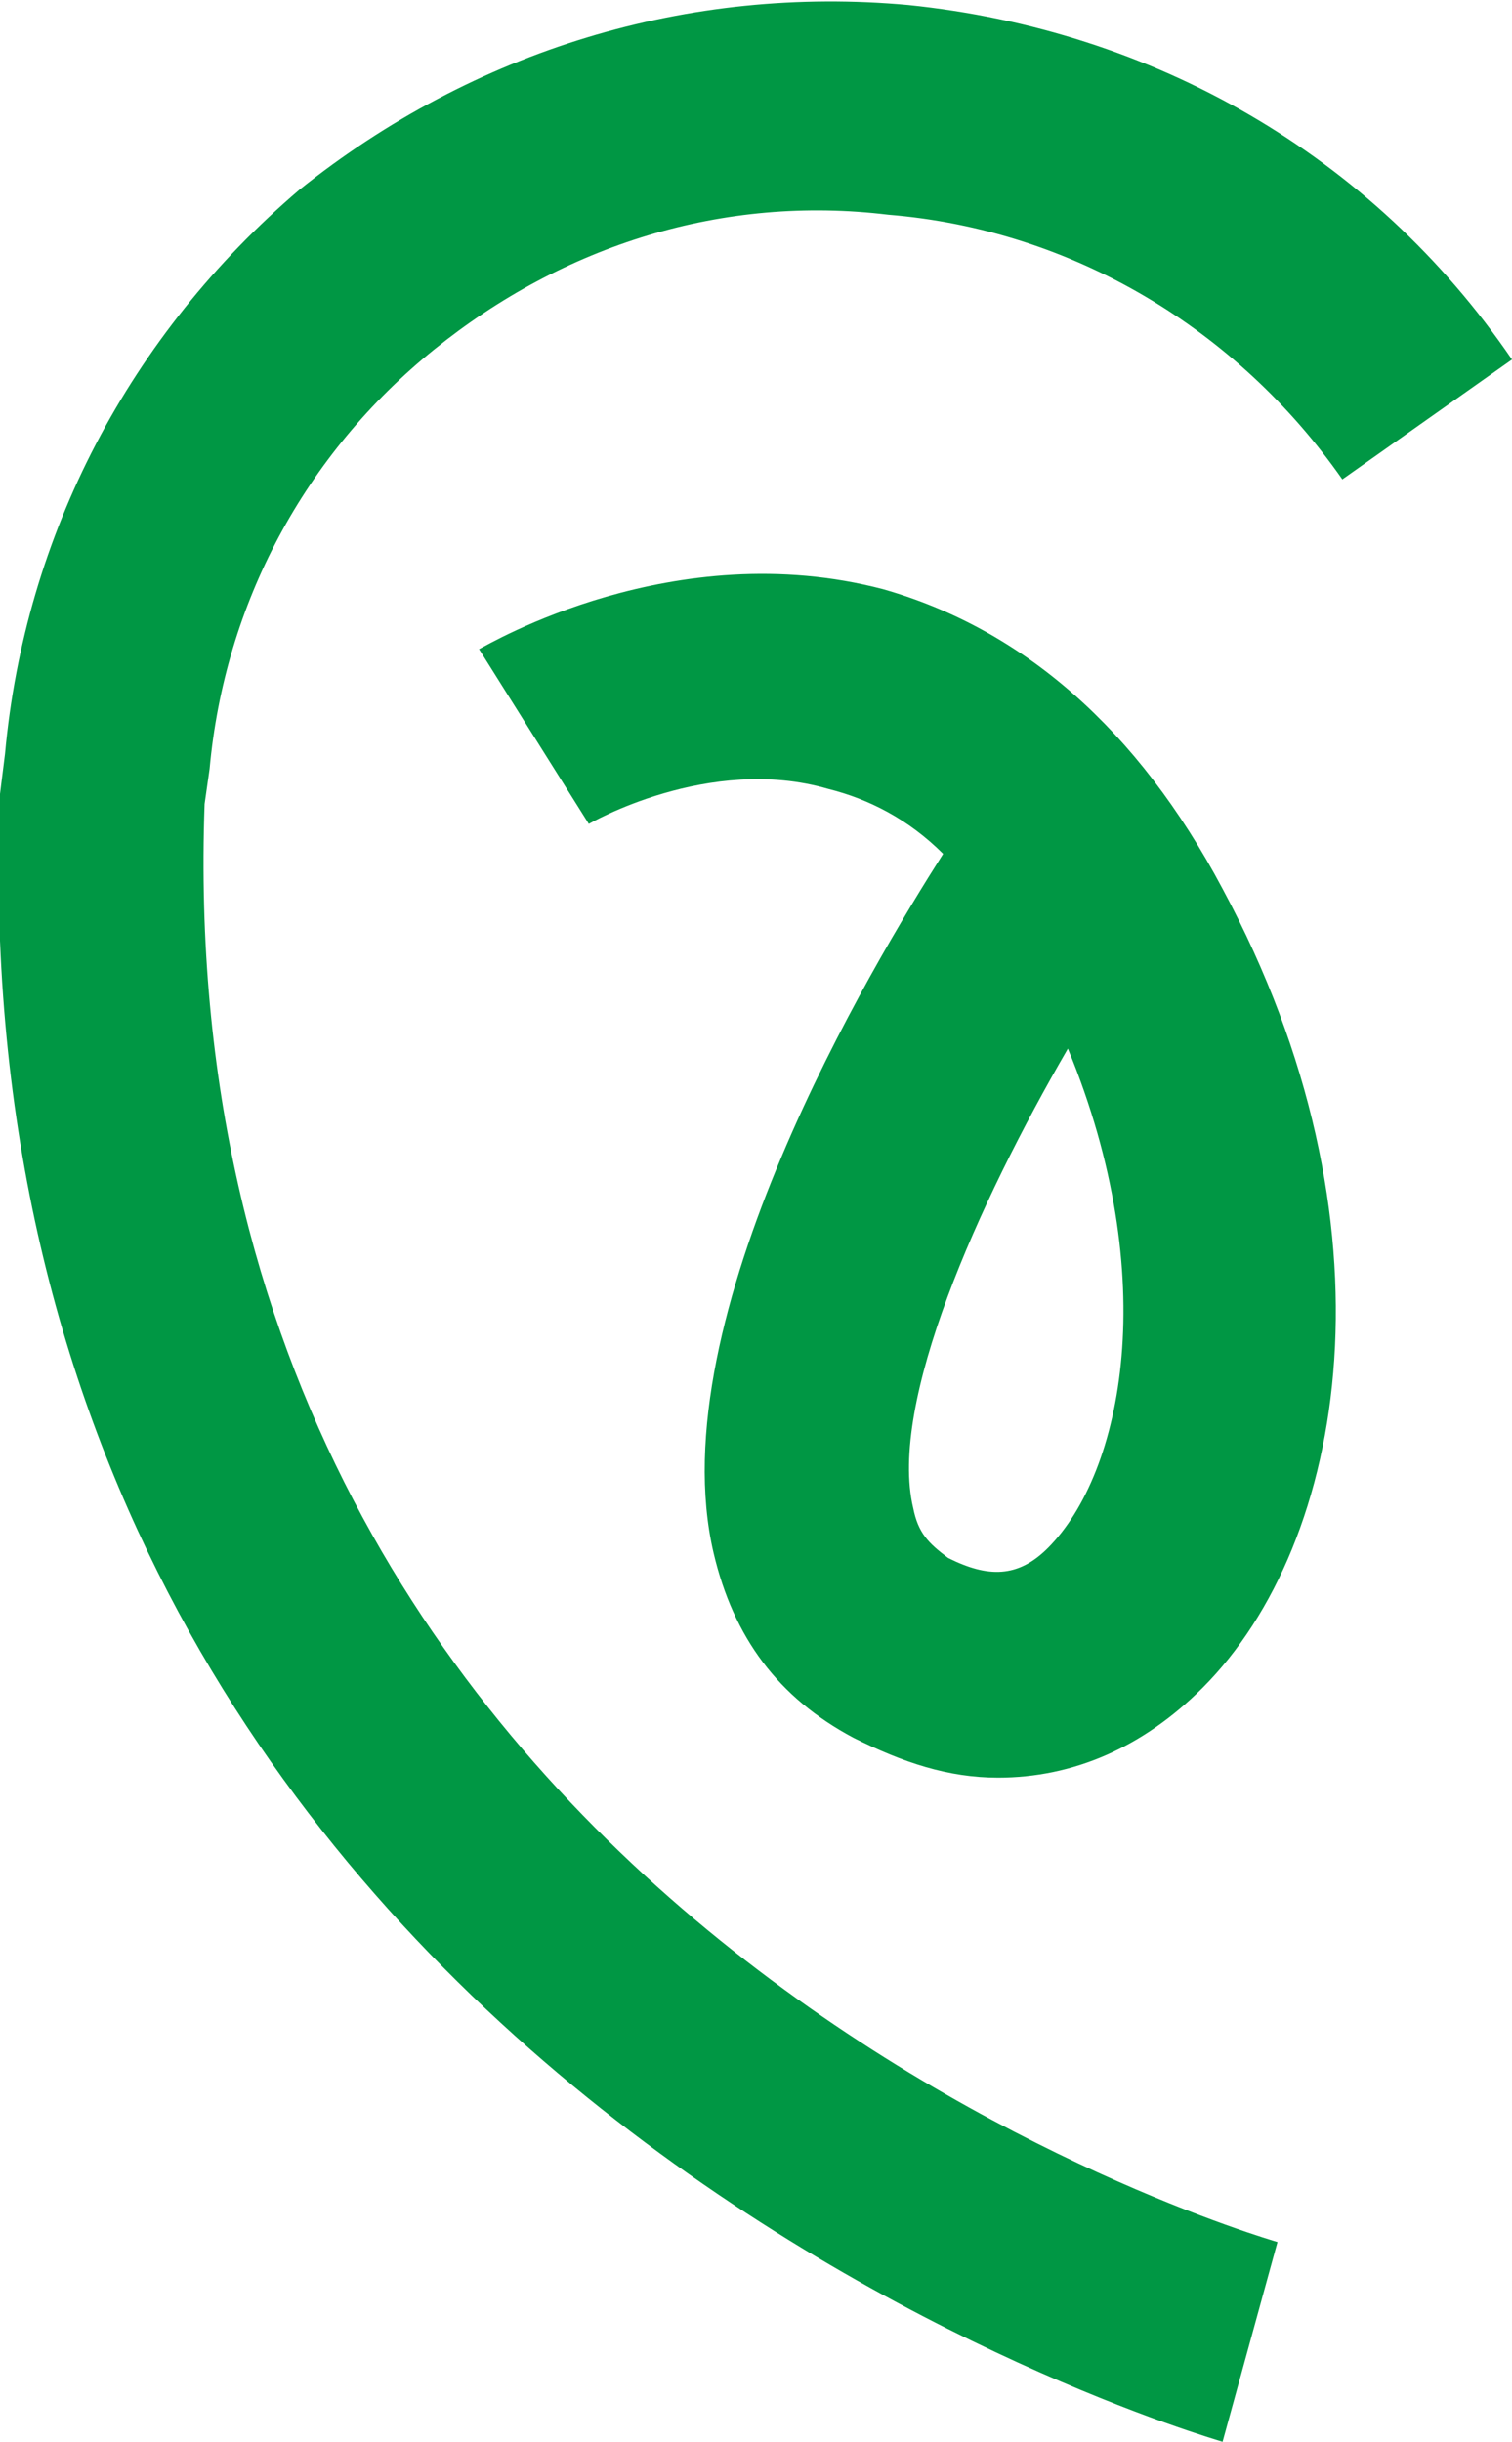
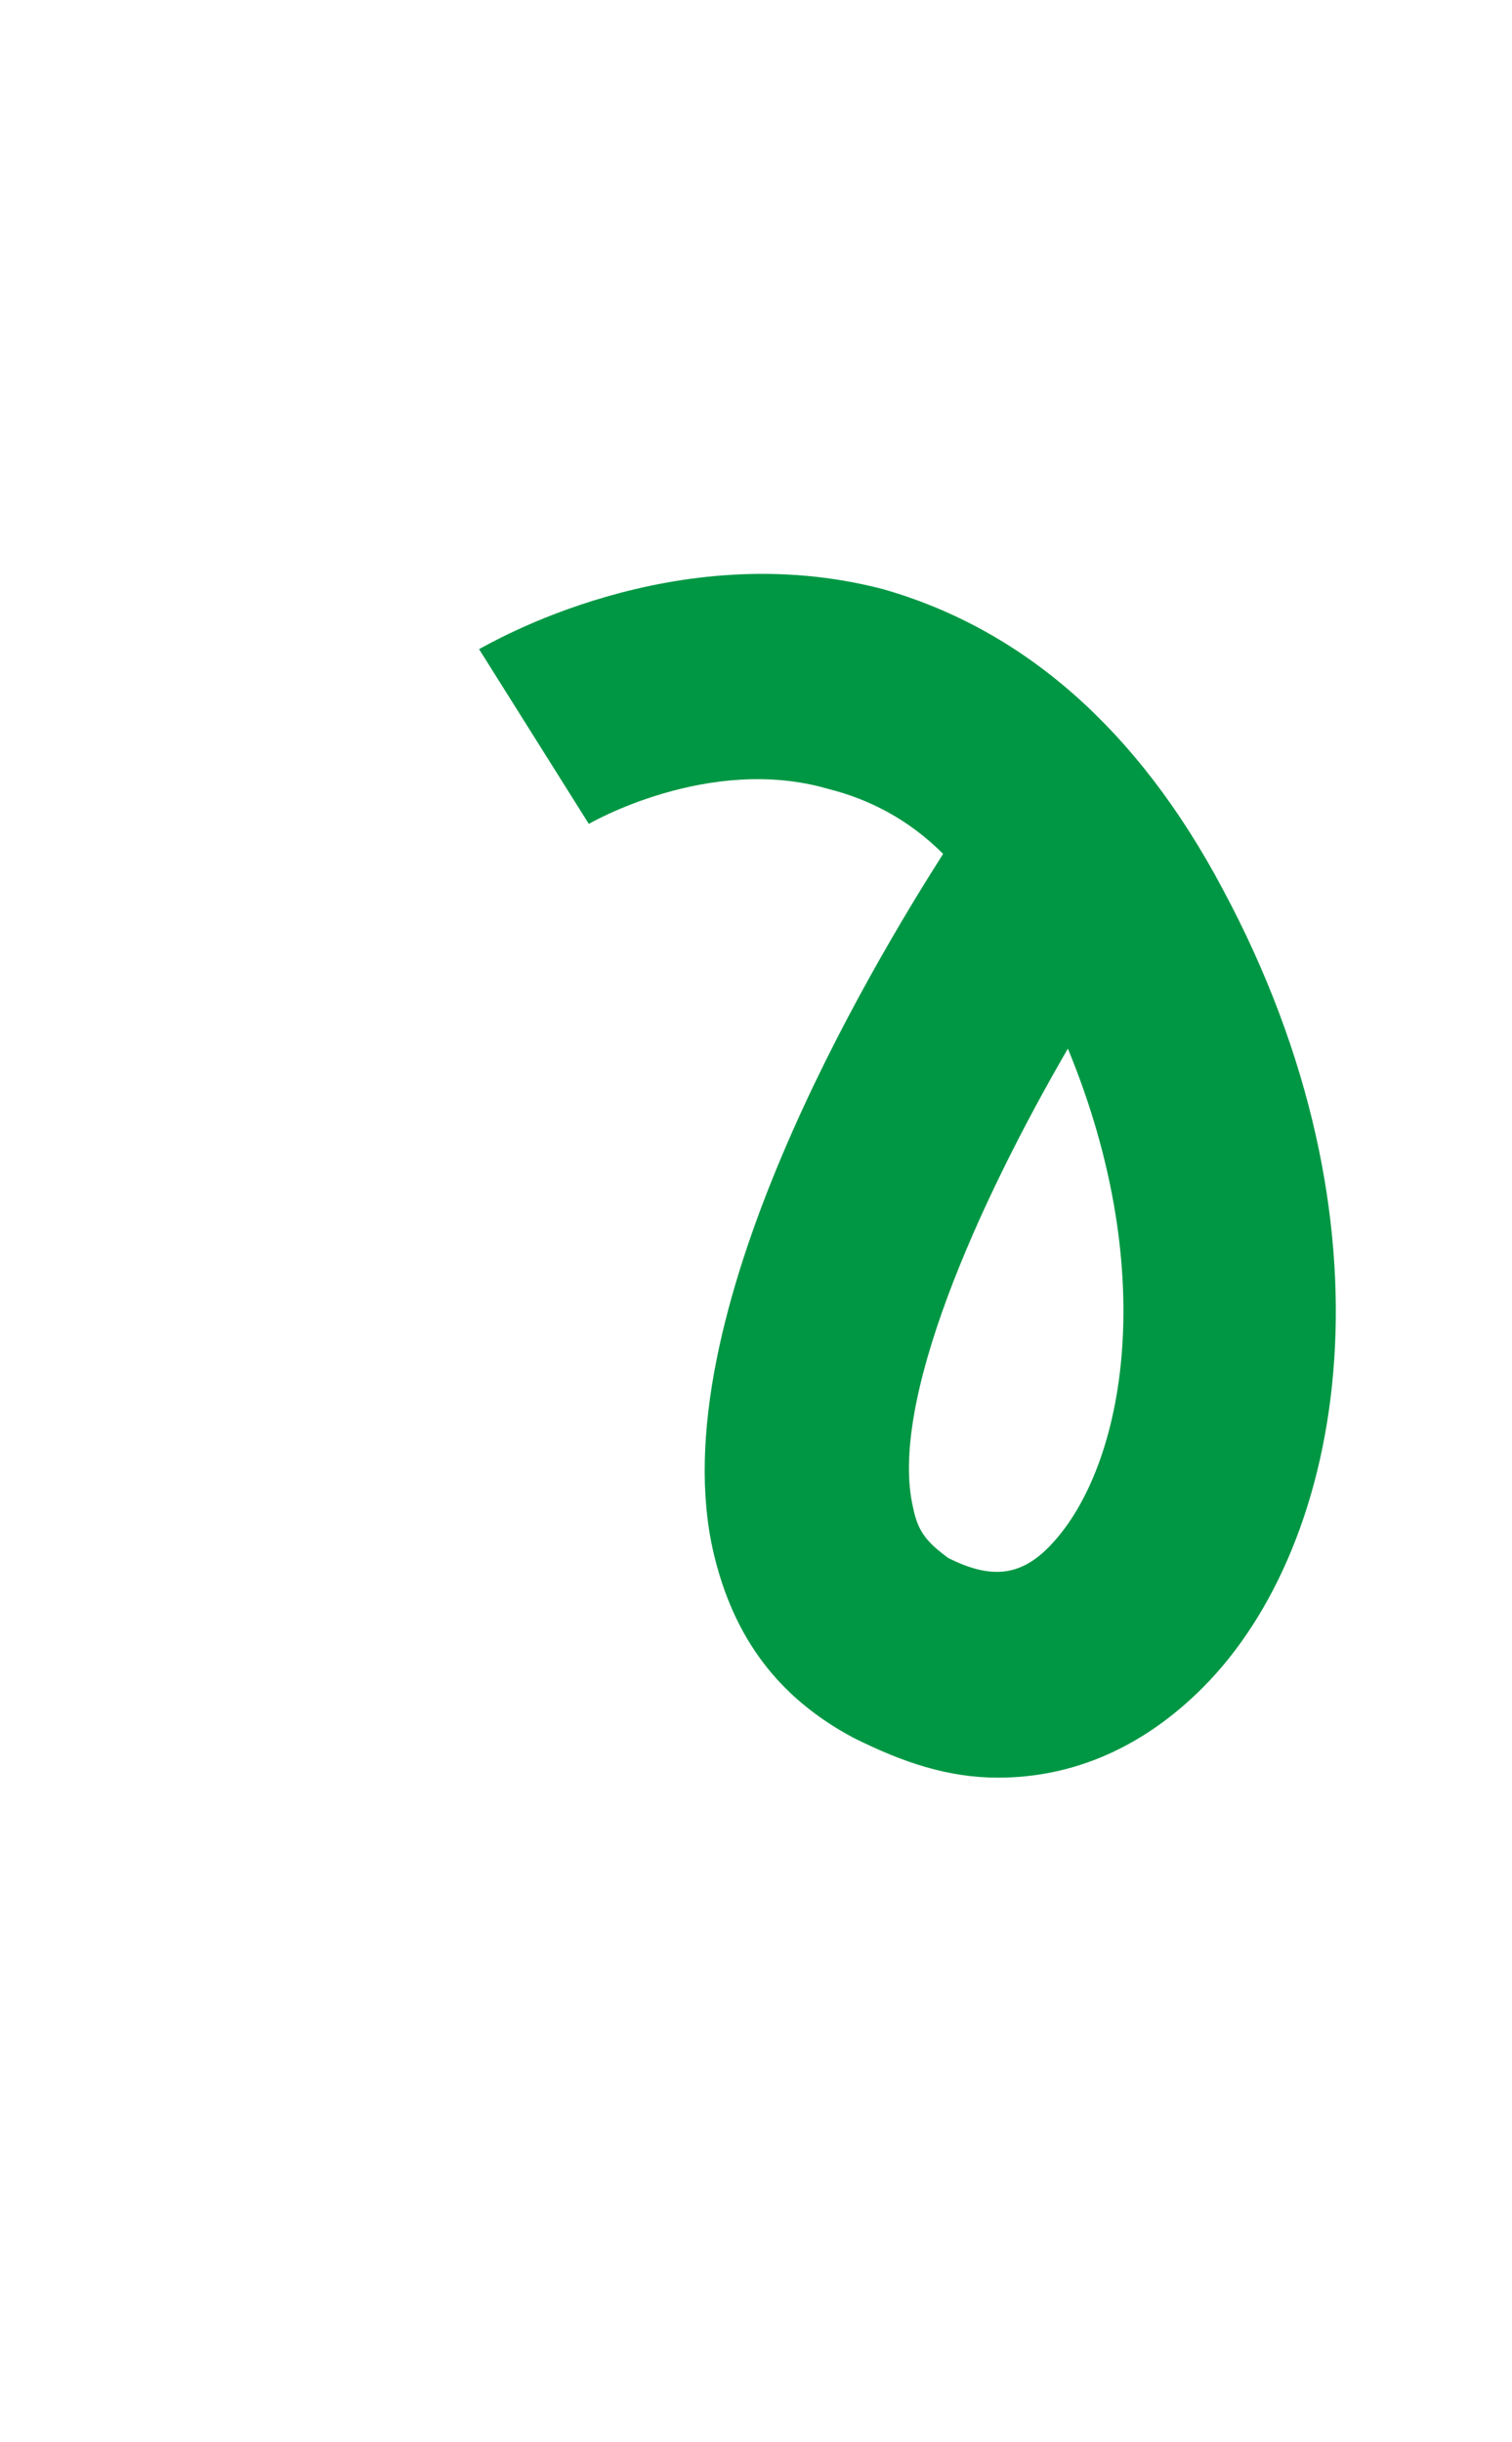
<svg xmlns="http://www.w3.org/2000/svg" version="1.1" id="レイヤー_1" x="0px" y="0px" width="30.3px" height="48.9px" viewBox="0 0 30.3 48.9" style="enable-background:new 0 0 30.3 48.9;" xml:space="preserve">
  <style type="text/css">
	.st0{fill:#009744;}
</style>
  <g>
    <g>
-       <path class="st0" d="M24.5,48.9C24.2,48.8-1,41.6,0,15.9l0.1-0.8c0.4-4.4,2.5-8.4,5.9-11.3C9.5,1,13.8-0.3,18.2,0.1    c4.9,0.5,9.3,3,12.1,7.1l-3.4,2.4c-2.1-3-5.4-5-9.1-5.3C14.5,3.9,11.3,4.9,8.7,7c-2.6,2.1-4.2,5.1-4.5,8.4l-0.1,0.7    C3.3,38.5,25.3,44.8,25.6,44.9L24.5,48.9z" />
-     </g>
+       </g>
    <g>
      <path class="st0" d="M20,35.6c-1,0-1.9-0.3-2.9-0.8c-1.5-0.8-2.4-2-2.8-3.7c-1.1-4.7,3.2-11.8,4.6-14c-0.7-0.7-1.5-1.1-2.3-1.3    c-2.4-0.7-4.8,0.7-4.8,0.7L9.6,13c0.2-0.1,3.9-2.3,8.1-1.2c2.8,0.8,5.1,2.8,6.8,6c3.6,6.7,2.5,13.1-0.4,16    C22.9,35,21.5,35.6,20,35.6z M21.4,21c-1.8,3.1-3.6,7.1-3.1,9.2c0.1,0.5,0.3,0.7,0.7,1c0.8,0.4,1.4,0.4,2-0.2    C22.5,29.5,23.3,25.6,21.4,21z" />
    </g>
  </g>
</svg>